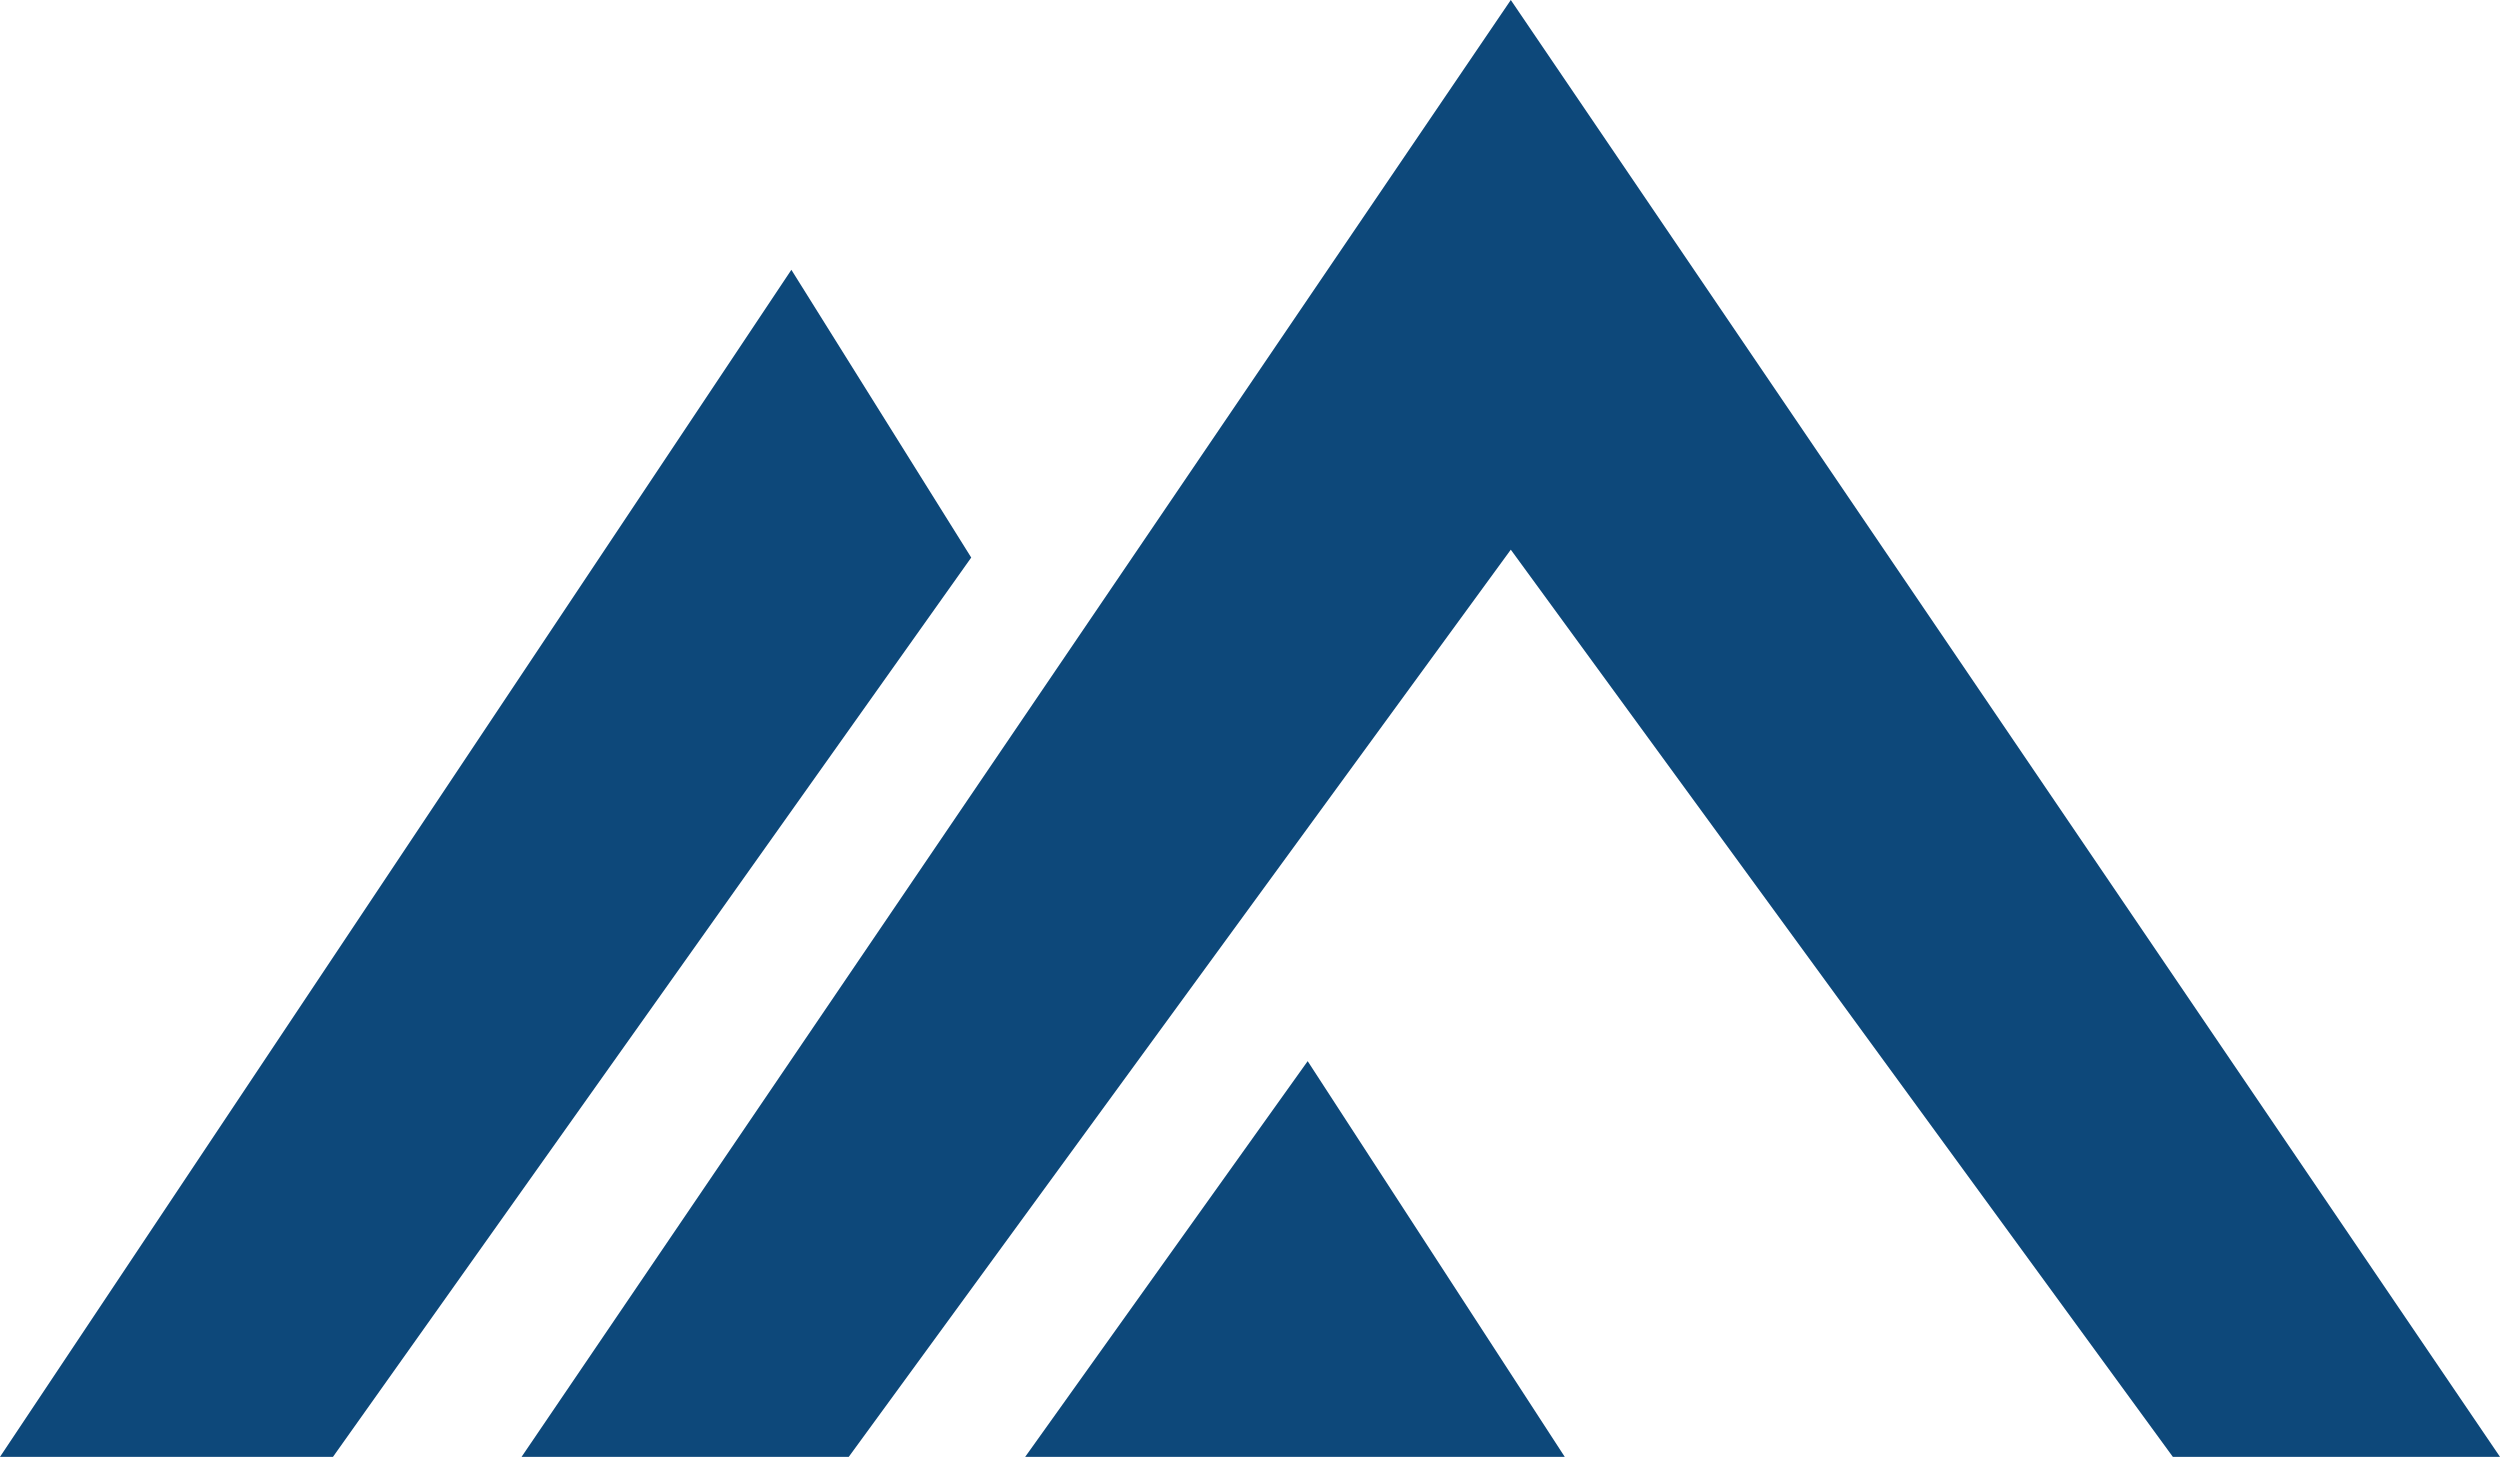
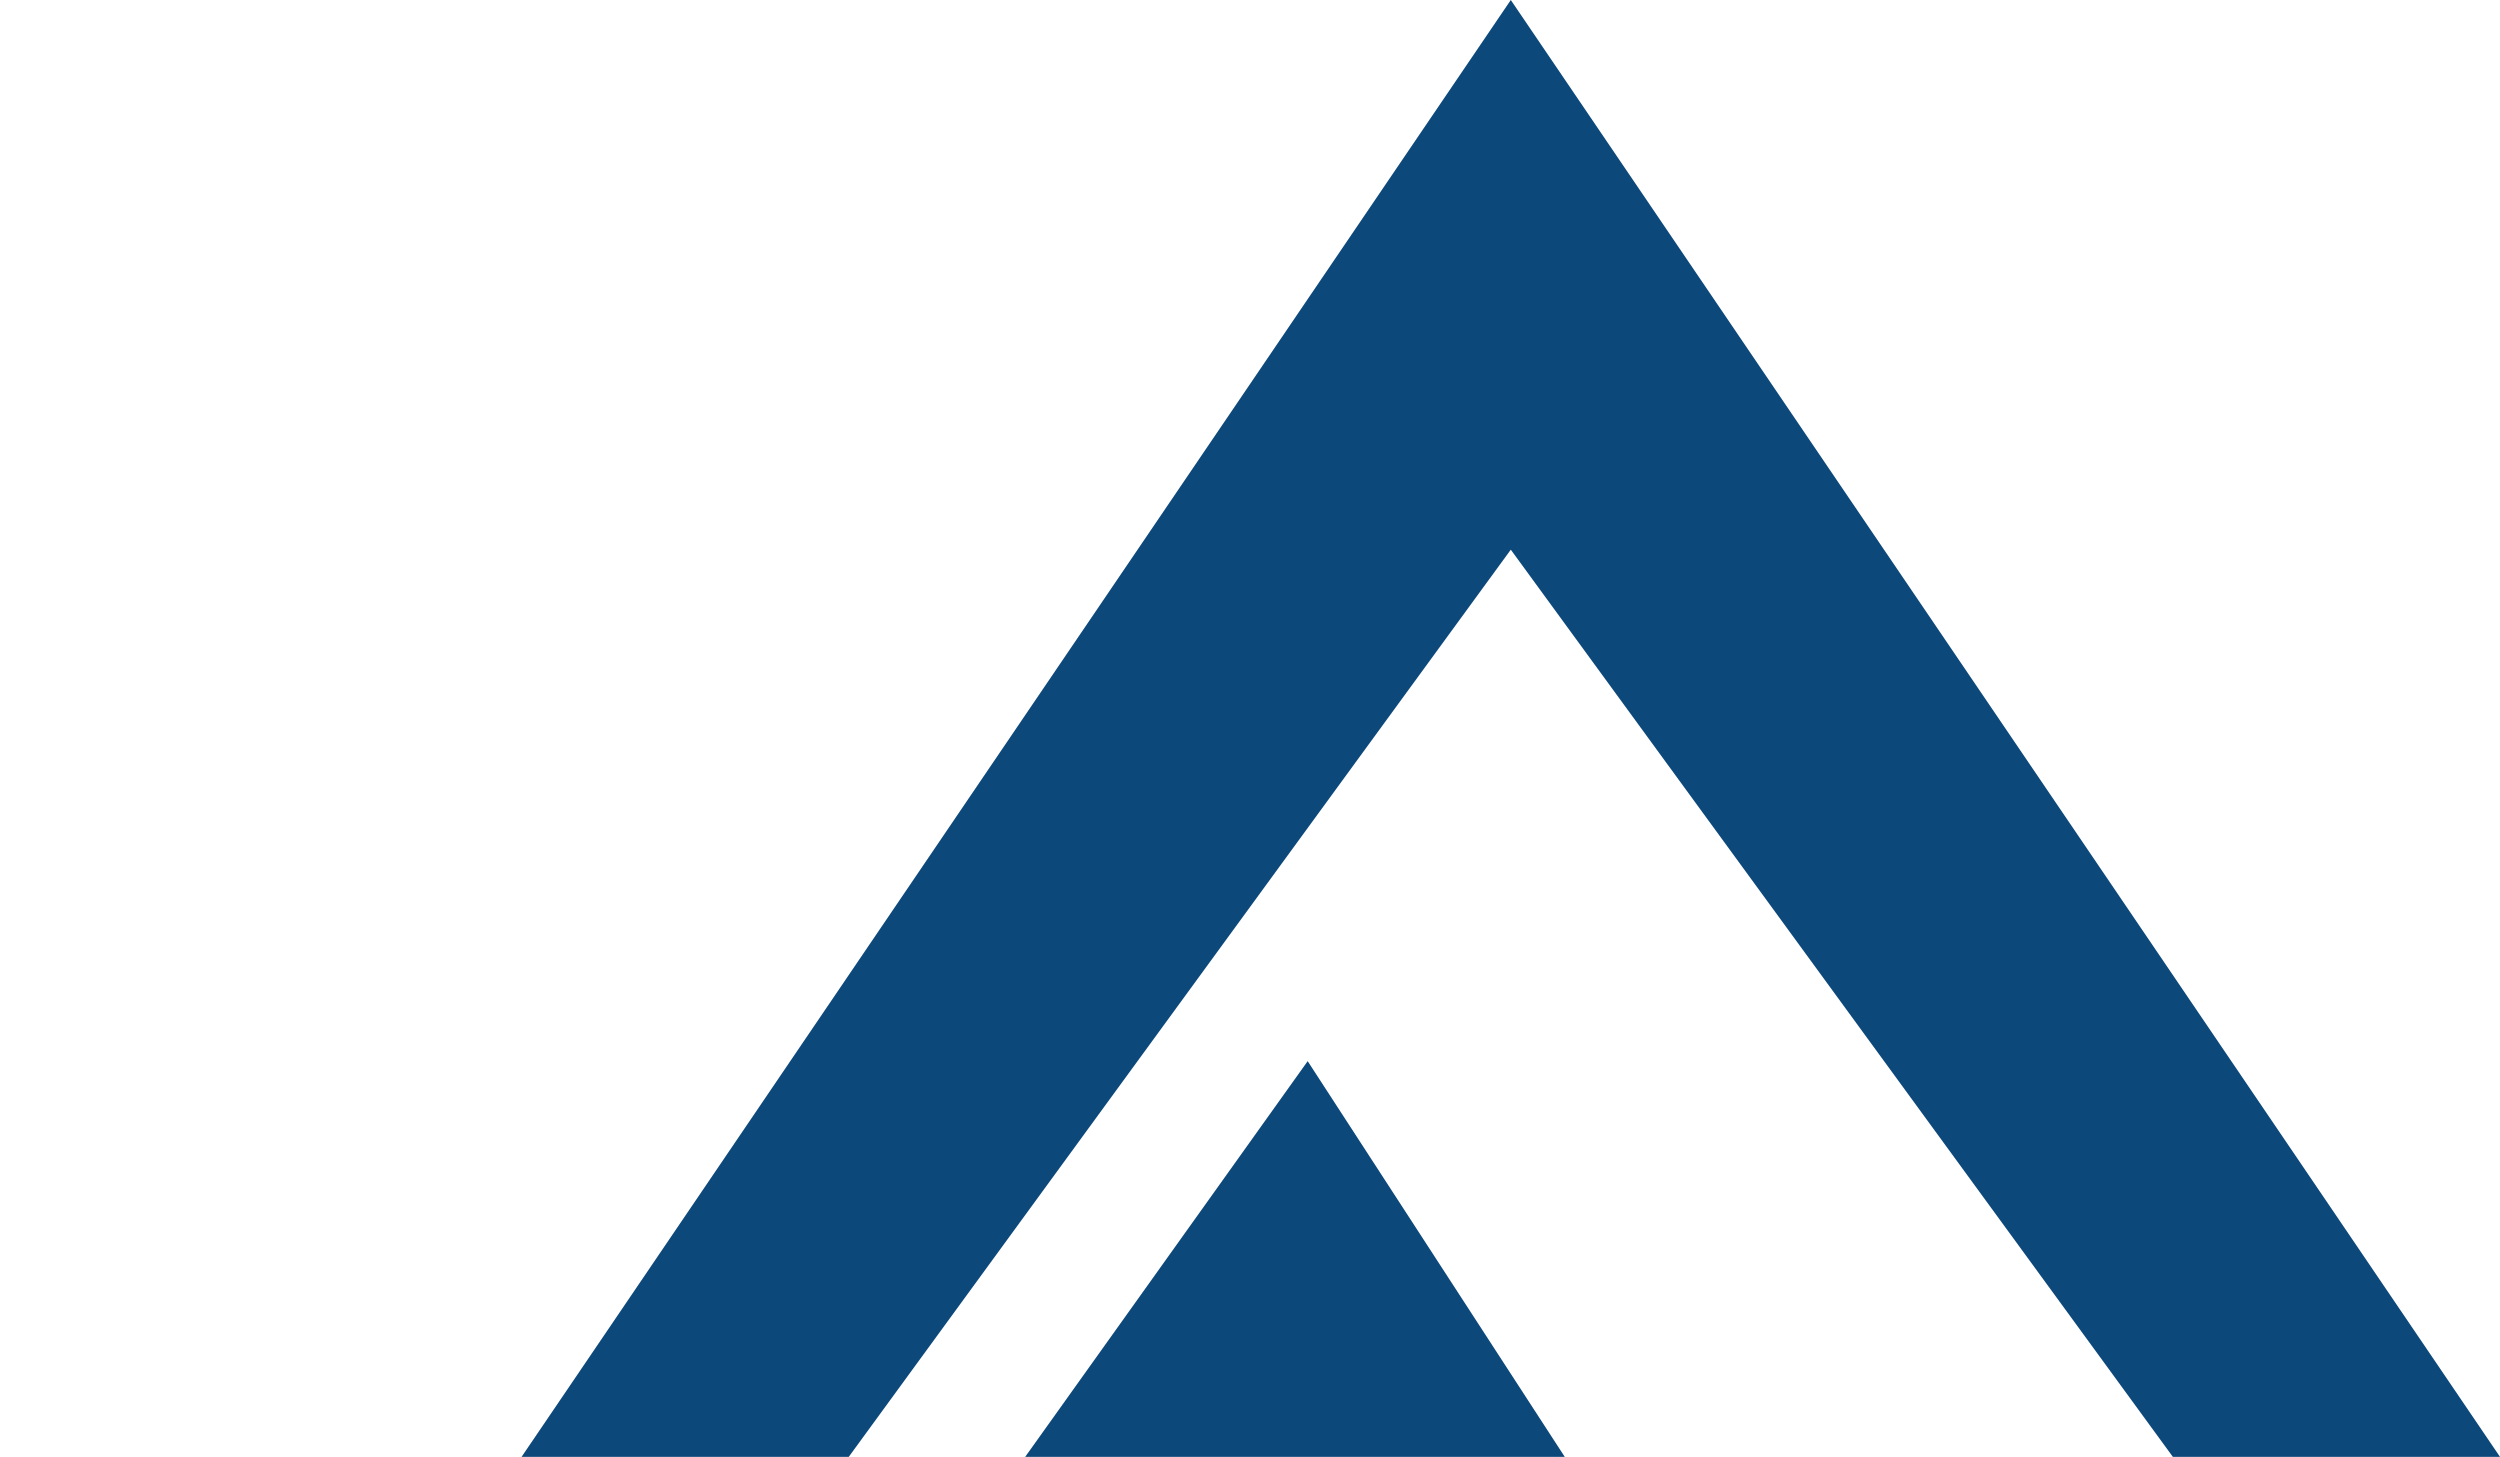
<svg xmlns="http://www.w3.org/2000/svg" id="Layer_1" data-name="Layer 1" viewBox="0 0 1000 582.73">
  <defs>
    <style>.cls-1{fill:#0d487a;}</style>
  </defs>
  <g id="Silica-Mark">
-     <path id="Shape-Copy" class="cls-1" d="M7016.05,7016.05l71.94,115.1-255.3,359.72H6699.5Zm287.77-107.92,395.68,582.74H7568.64L7303.82,7128,7039,7490.87H6908.13Zm-81.25,424.46,102.83,158.28H7109.57Z" transform="translate(-6699.5 -6908.13)" />
+     <path id="Shape-Copy" class="cls-1" d="M7016.05,7016.05H6699.5Zm287.77-107.92,395.68,582.74H7568.64L7303.82,7128,7039,7490.87H6908.13Zm-81.25,424.46,102.83,158.28H7109.57Z" transform="translate(-6699.5 -6908.13)" />
  </g>
</svg>